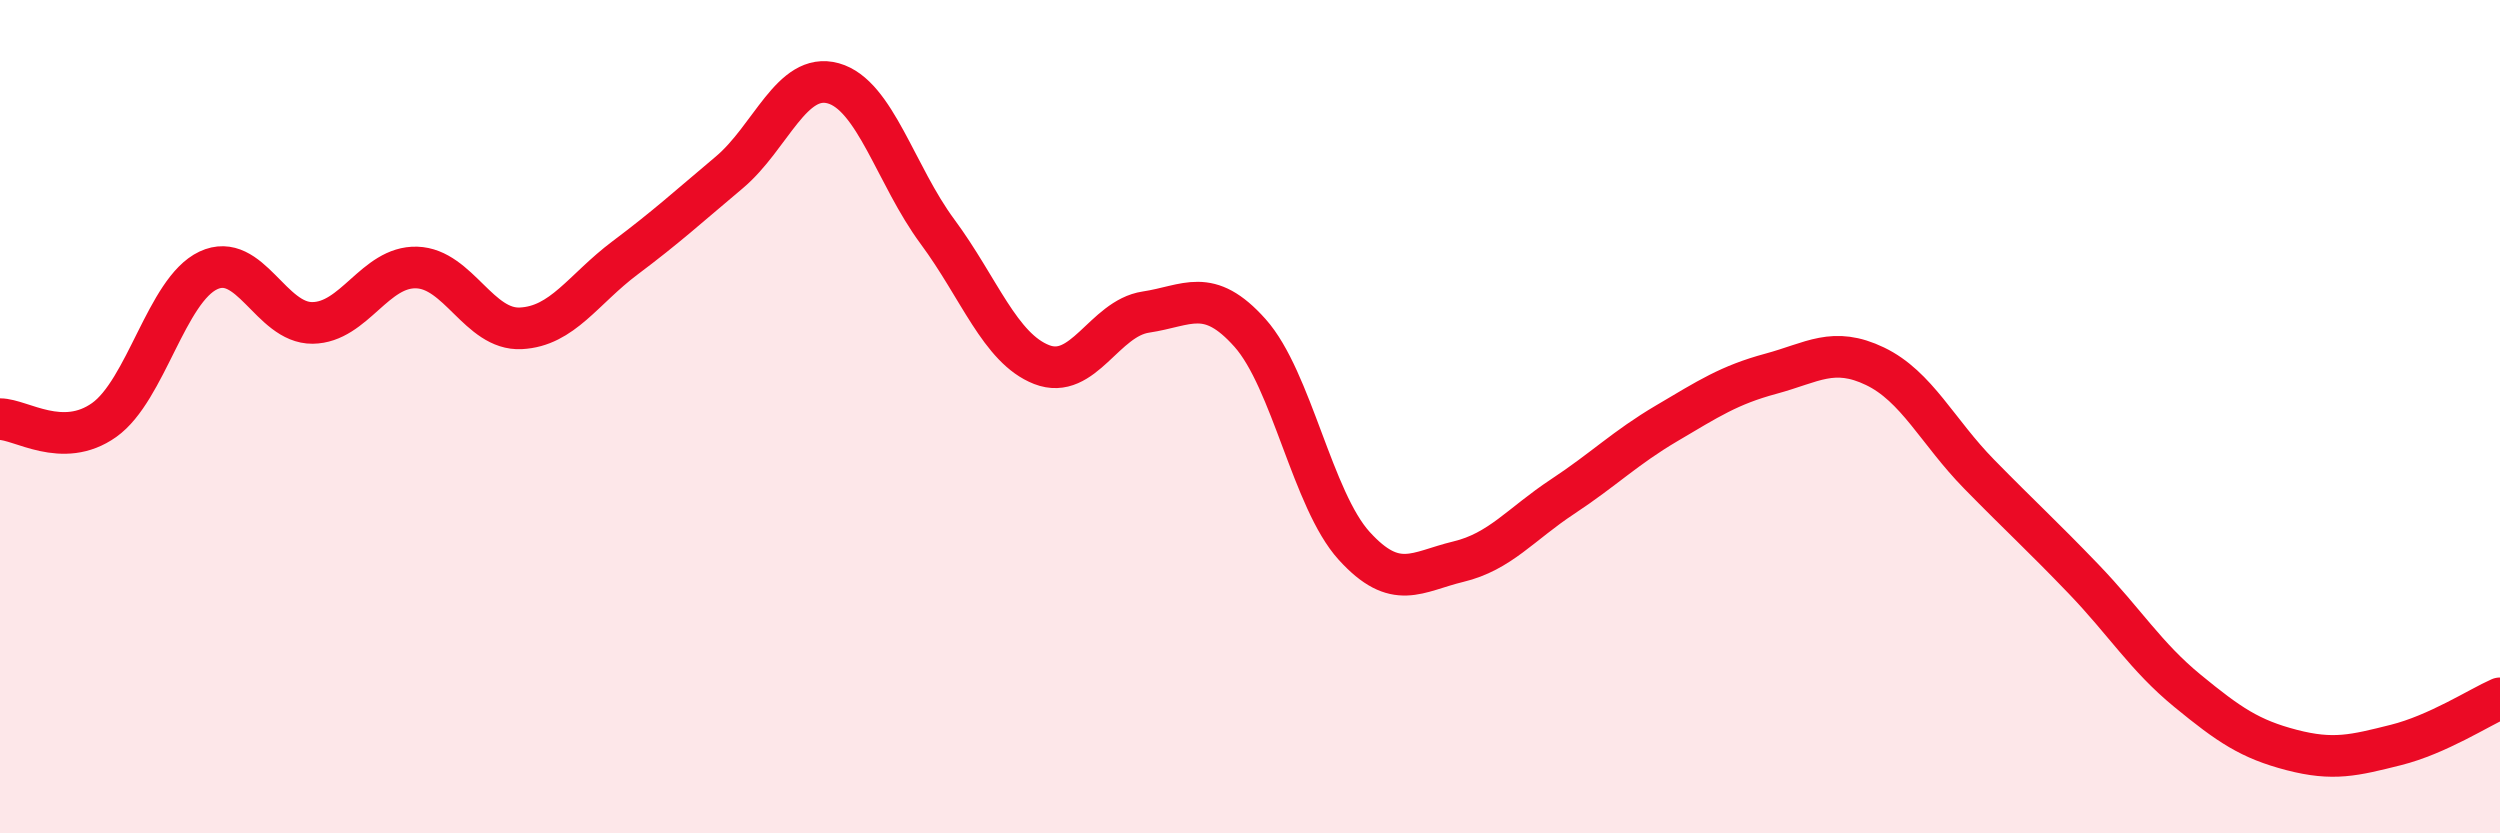
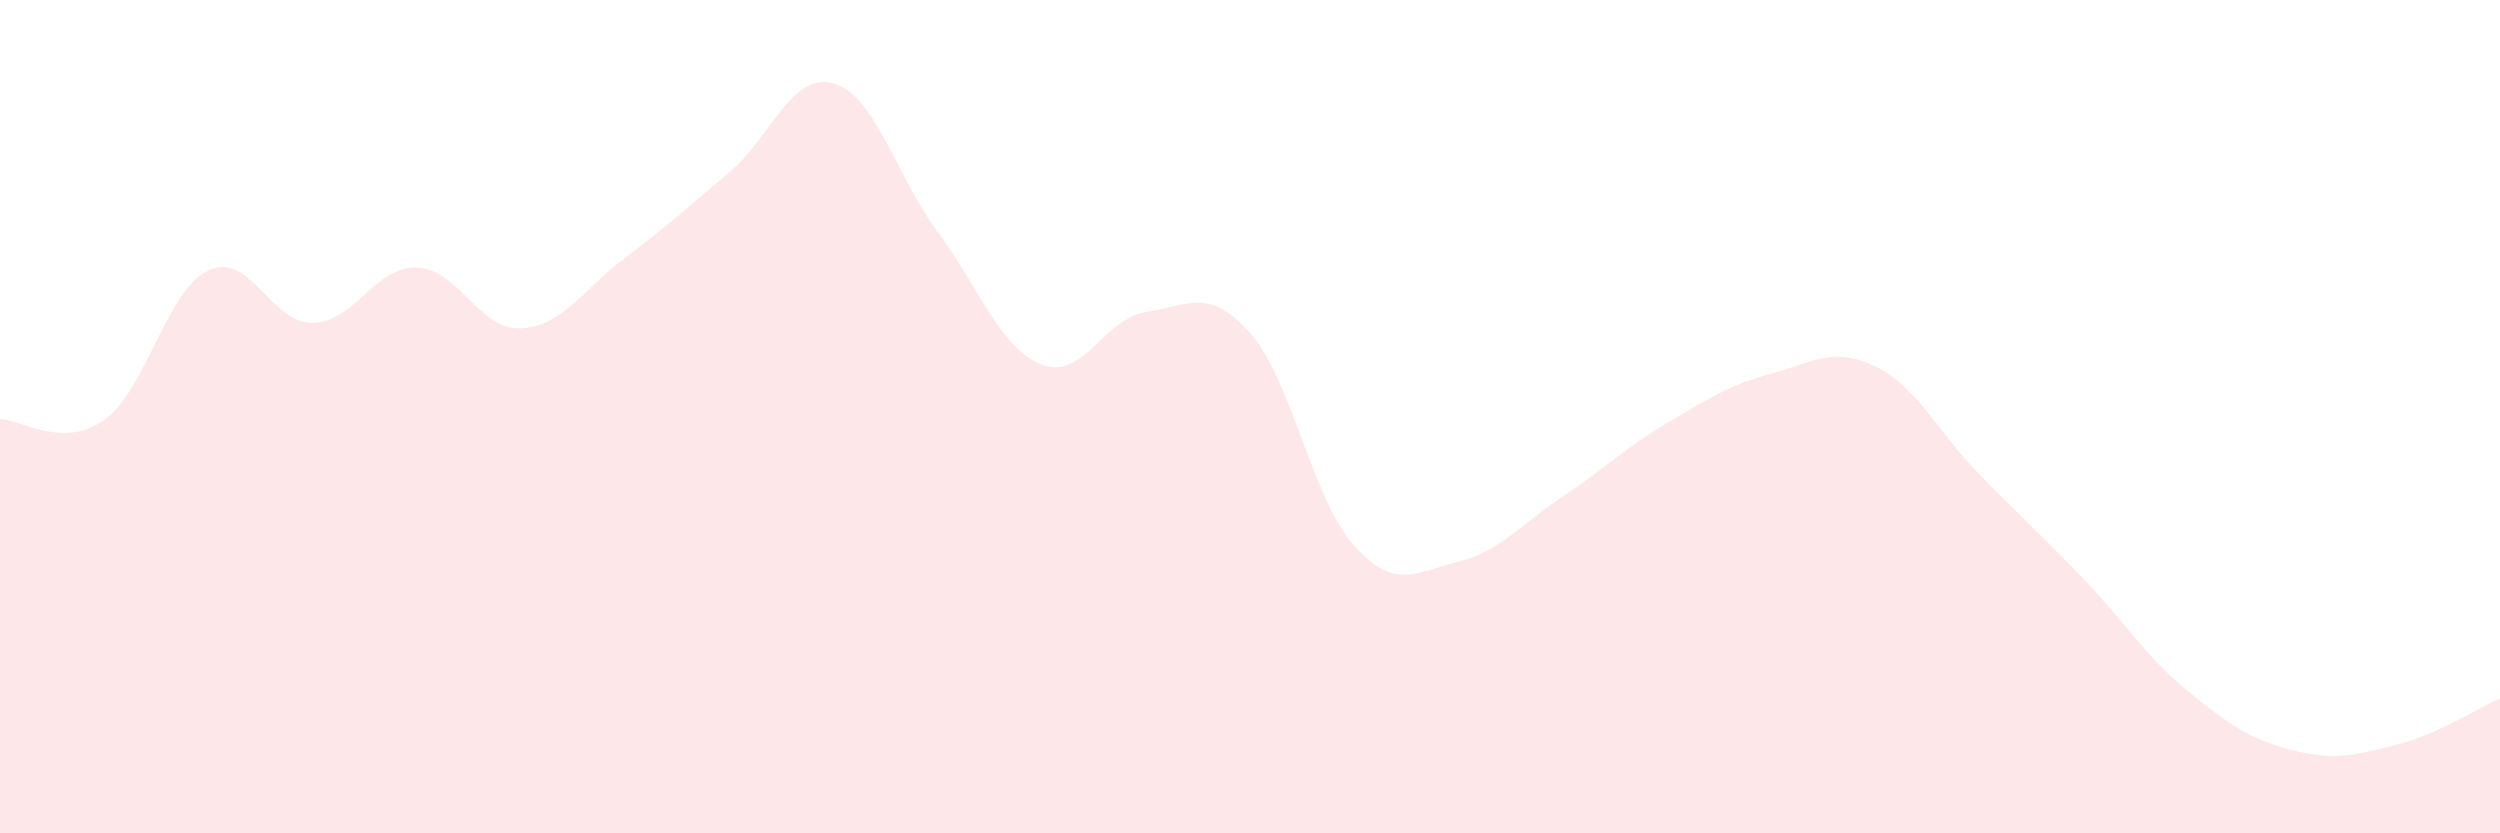
<svg xmlns="http://www.w3.org/2000/svg" width="60" height="20" viewBox="0 0 60 20">
  <path d="M 0,10.06 C 0.5,10.06 1.5,10.79 2.5,10.08 C 3.5,9.37 4,6.96 5,6.49 C 6,6.02 6.5,7.76 7.5,7.75 C 8.5,7.74 9,6.39 10,6.42 C 11,6.45 11.5,7.93 12.5,7.88 C 13.5,7.83 14,6.94 15,6.19 C 16,5.44 16.5,4.98 17.5,4.14 C 18.5,3.3 19,1.72 20,2 C 21,2.28 21.5,4.21 22.5,5.56 C 23.5,6.91 24,8.36 25,8.75 C 26,9.14 26.5,7.64 27.5,7.49 C 28.5,7.34 29,6.87 30,7.99 C 31,9.11 31.5,12 32.5,13.1 C 33.5,14.2 34,13.72 35,13.48 C 36,13.24 36.5,12.58 37.5,11.92 C 38.5,11.26 39,10.75 40,10.16 C 41,9.57 41.5,9.24 42.5,8.97 C 43.5,8.7 44,8.31 45,8.79 C 46,9.27 46.5,10.36 47.5,11.38 C 48.5,12.4 49,12.85 50,13.89 C 51,14.93 51.5,15.76 52.5,16.58 C 53.5,17.4 54,17.74 55,18 C 56,18.26 56.5,18.13 57.5,17.88 C 58.5,17.63 59.5,16.98 60,16.76L60 20L0 20Z" fill="#EB0A25" opacity="0.1" stroke-linecap="round" stroke-linejoin="round" />
-   <path d="M 0,10.06 C 0.5,10.06 1.5,10.79 2.5,10.08 C 3.5,9.37 4,6.96 5,6.49 C 6,6.02 6.5,7.76 7.5,7.75 C 8.5,7.74 9,6.39 10,6.42 C 11,6.45 11.5,7.93 12.5,7.88 C 13.5,7.83 14,6.94 15,6.19 C 16,5.44 16.5,4.98 17.5,4.14 C 18.5,3.3 19,1.72 20,2 C 21,2.28 21.5,4.21 22.5,5.56 C 23.5,6.91 24,8.36 25,8.75 C 26,9.14 26.5,7.64 27.5,7.49 C 28.5,7.34 29,6.87 30,7.99 C 31,9.11 31.5,12 32.5,13.1 C 33.5,14.2 34,13.72 35,13.48 C 36,13.24 36.5,12.58 37.5,11.92 C 38.5,11.26 39,10.75 40,10.16 C 41,9.57 41.5,9.24 42.5,8.97 C 43.5,8.7 44,8.31 45,8.79 C 46,9.27 46.5,10.36 47.5,11.38 C 48.5,12.4 49,12.85 50,13.89 C 51,14.93 51.5,15.76 52.5,16.58 C 53.5,17.4 54,17.74 55,18 C 56,18.26 56.5,18.13 57.5,17.88 C 58.5,17.63 59.5,16.98 60,16.76" stroke="#EB0A25" stroke-width="1" fill="none" stroke-linecap="round" stroke-linejoin="round" />
</svg>